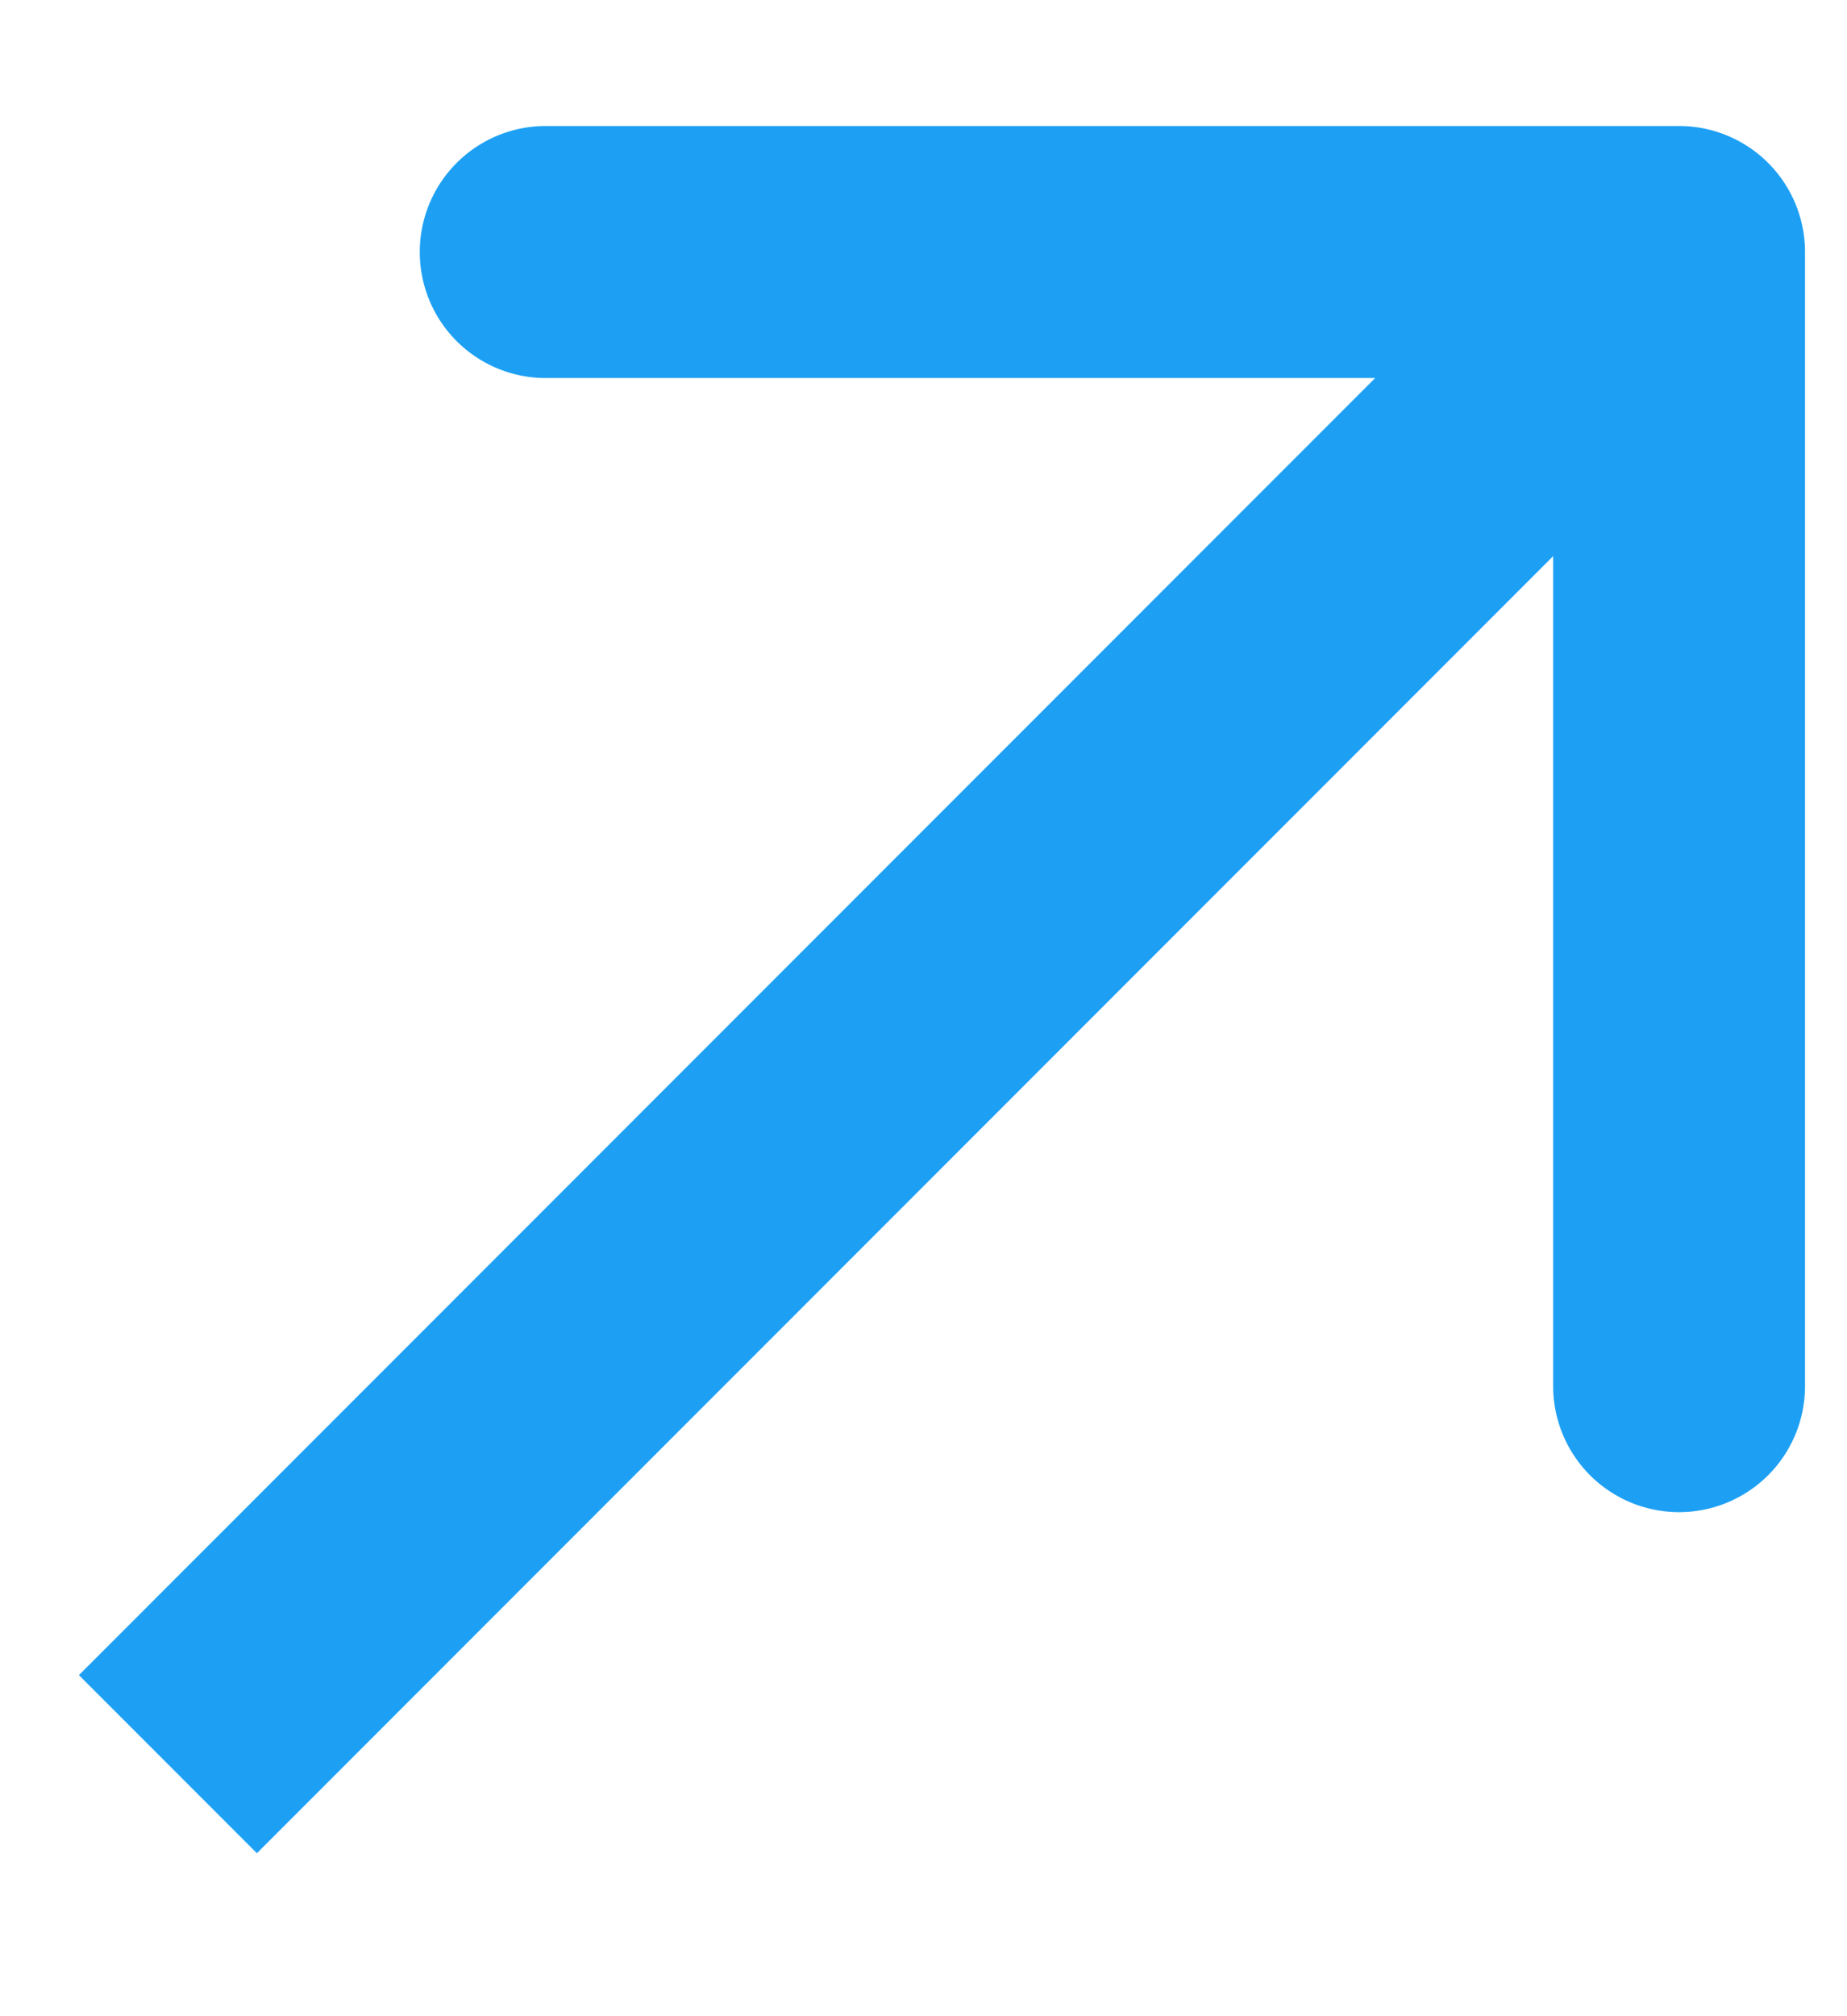
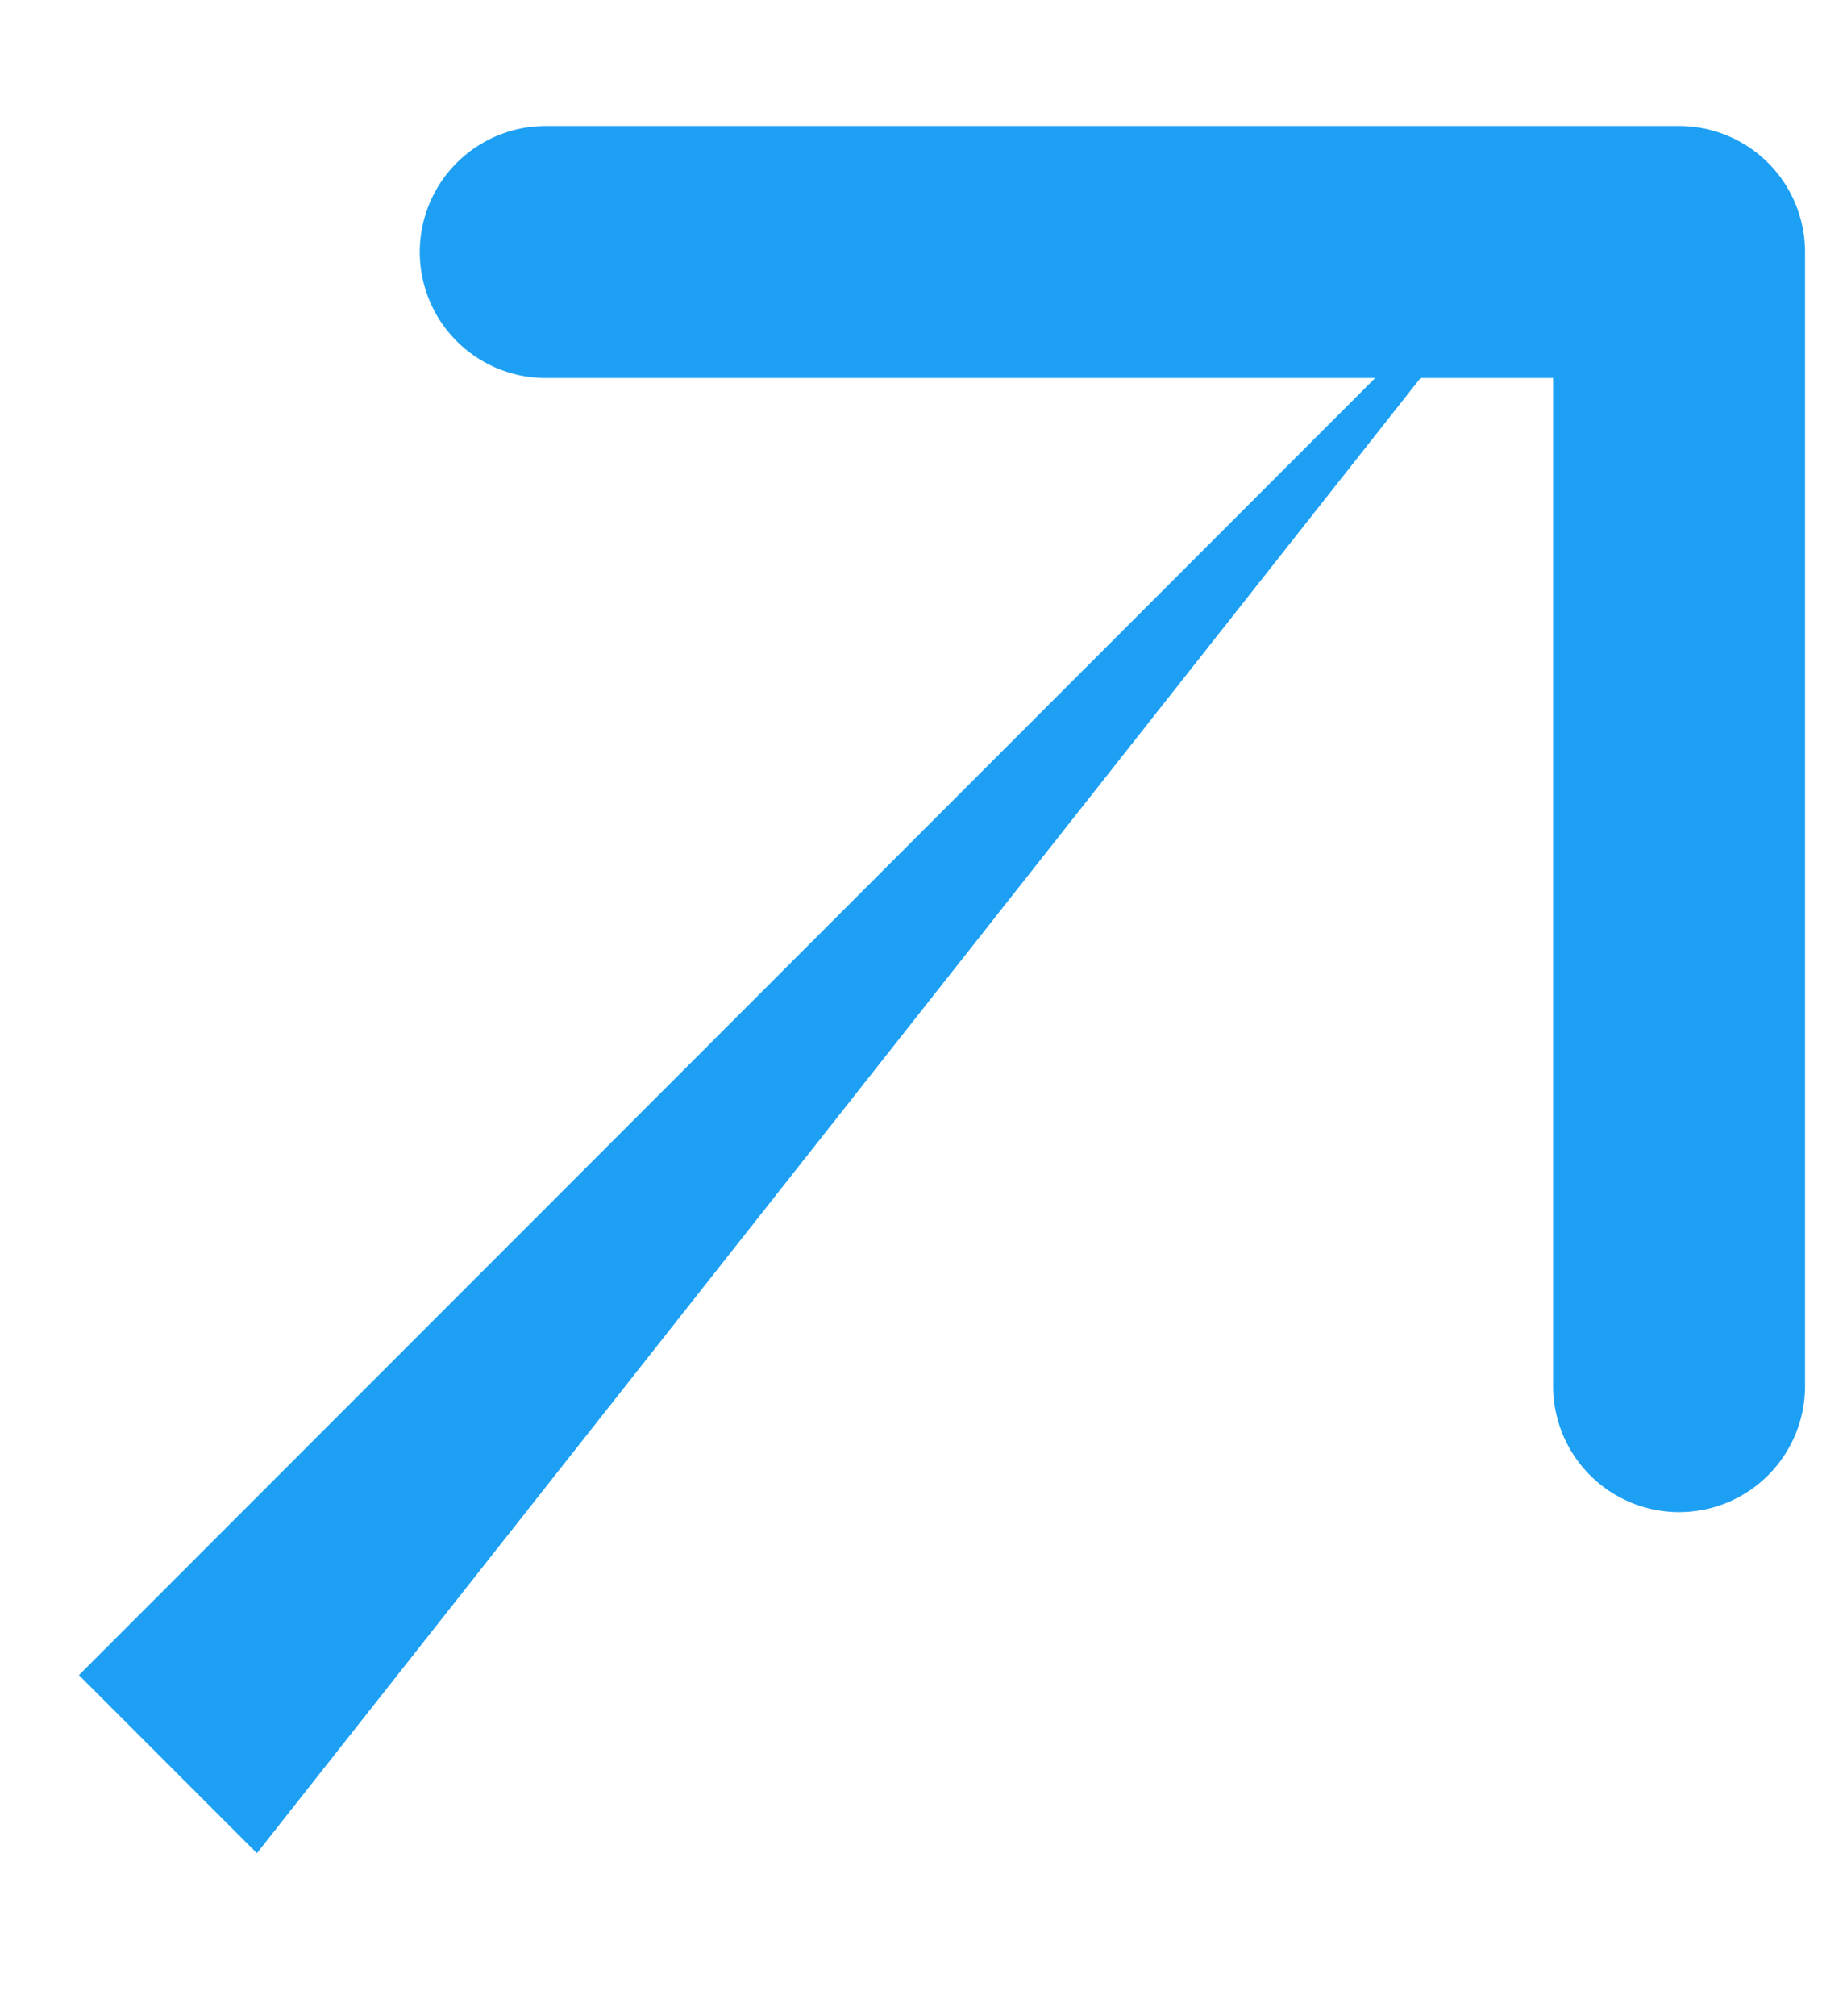
<svg xmlns="http://www.w3.org/2000/svg" width="11" height="12" fill="none">
-   <path d="M10.75 1.5A.75.75 0 0010 .75H3.25a.75.75 0 000 1.5h6v6a.75.75 0 001.5 0V1.5zm-9.22 9.53l9-9L9.47.97l-9 9 1.06 1.06z" fill="#1DA0F4" />
+   <path d="M10.75 1.5A.75.75 0 0010 .75H3.25a.75.75 0 000 1.5h6v6a.75.75 0 001.5 0V1.5zm-9.22 9.53L9.47.97l-9 9 1.06 1.06z" fill="#1DA0F4" />
</svg>